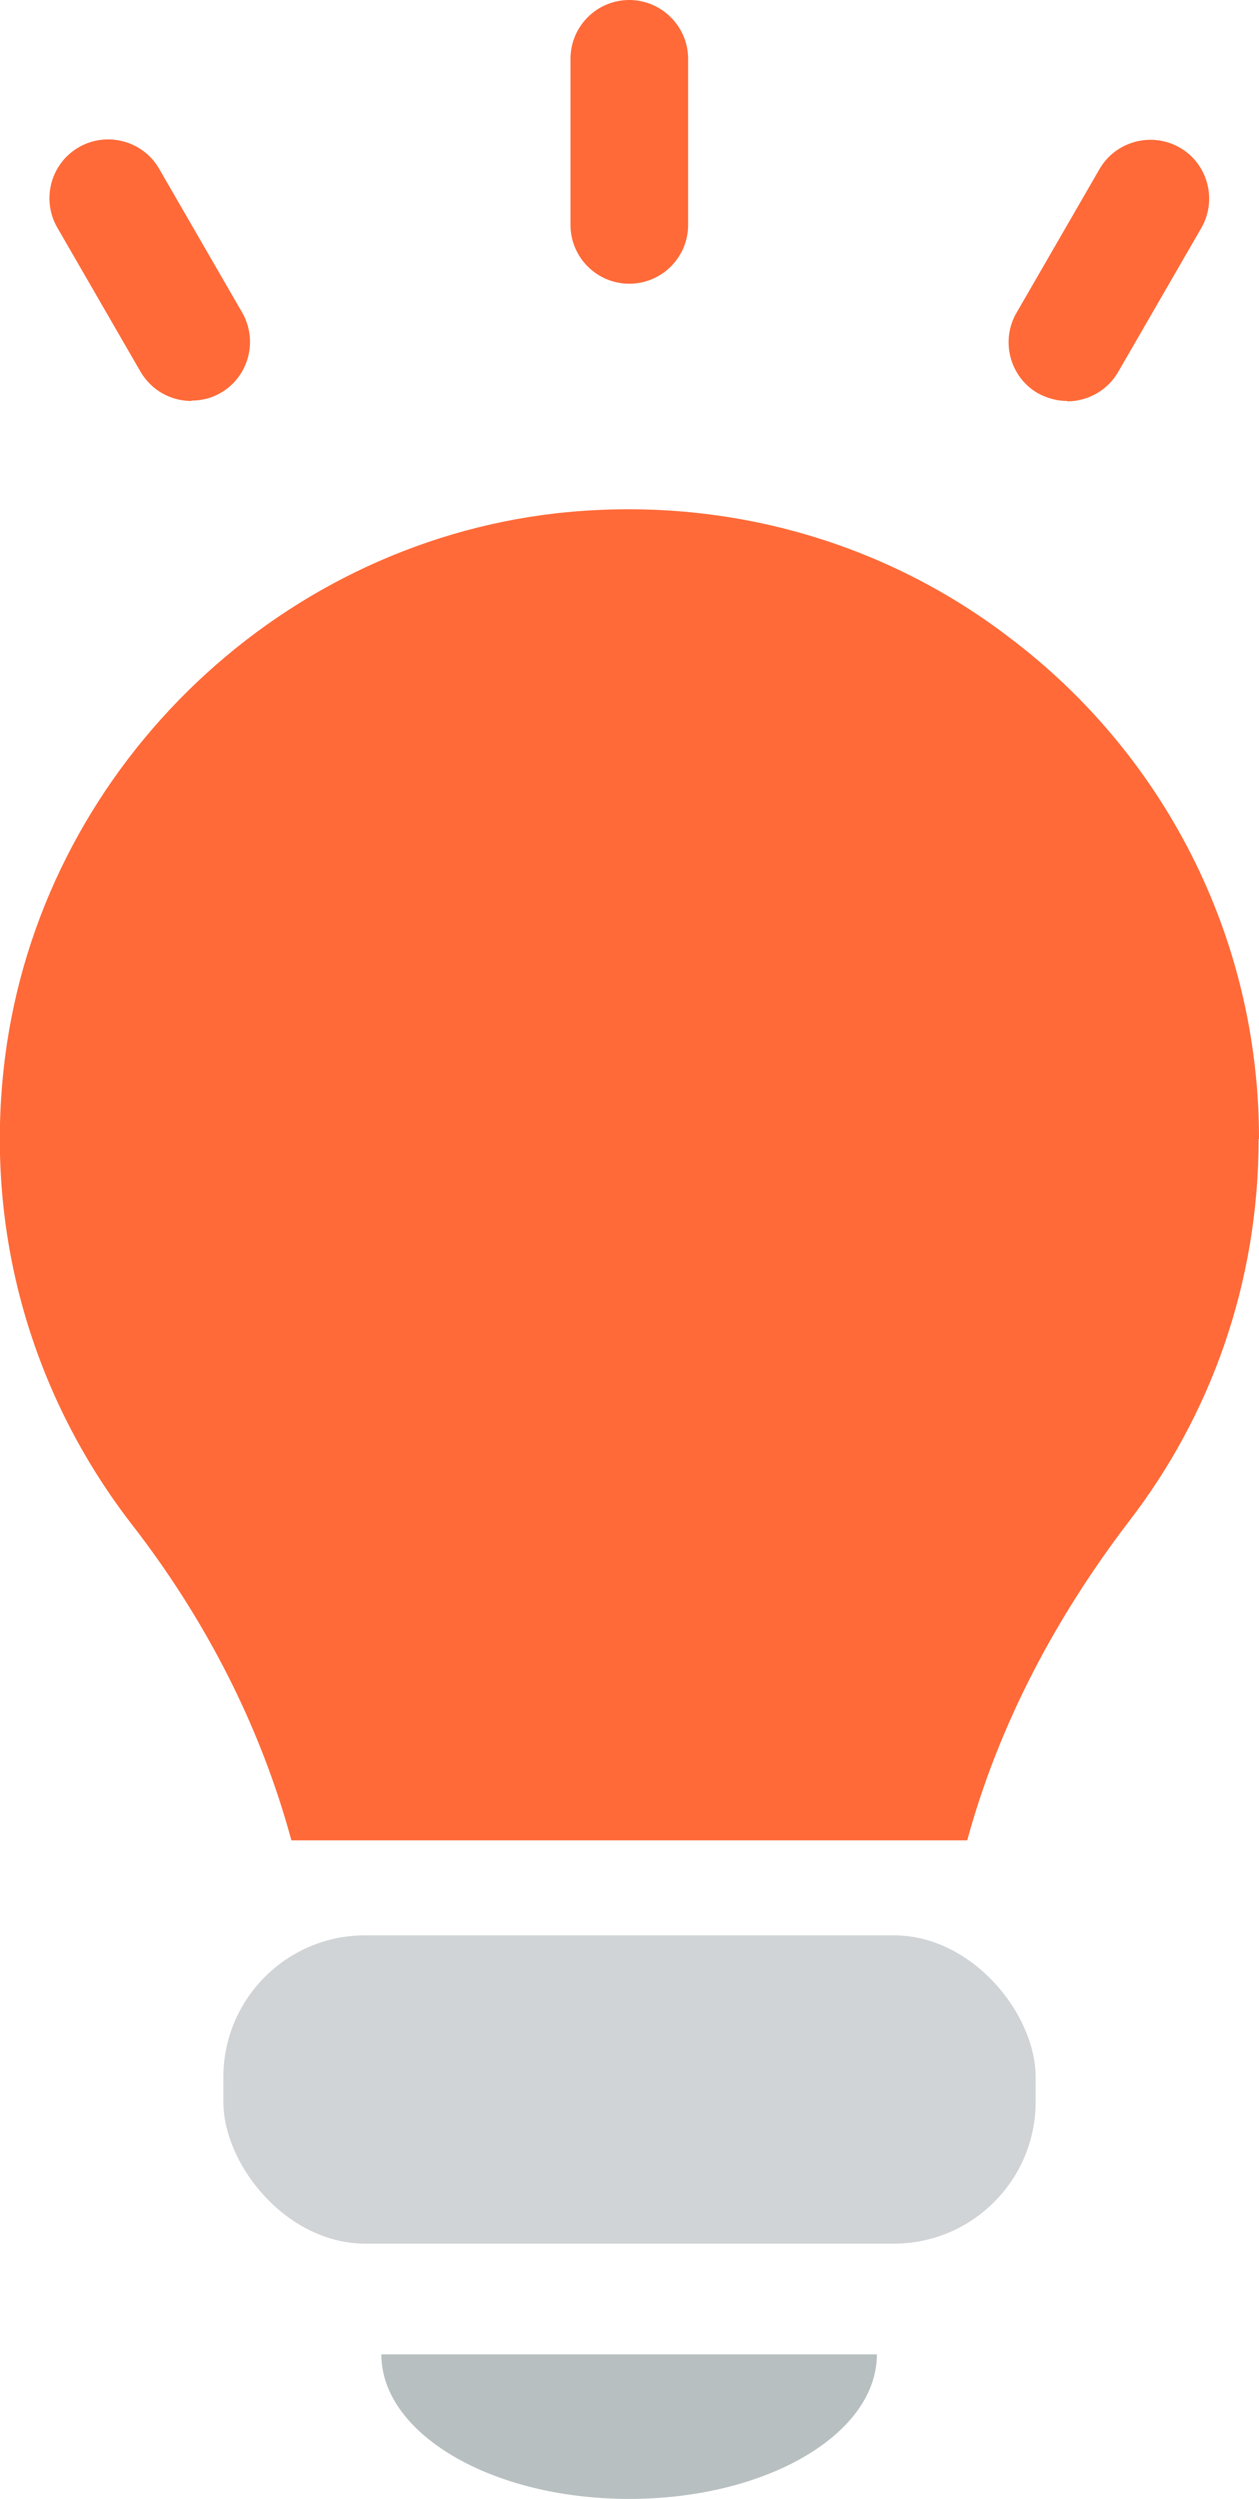
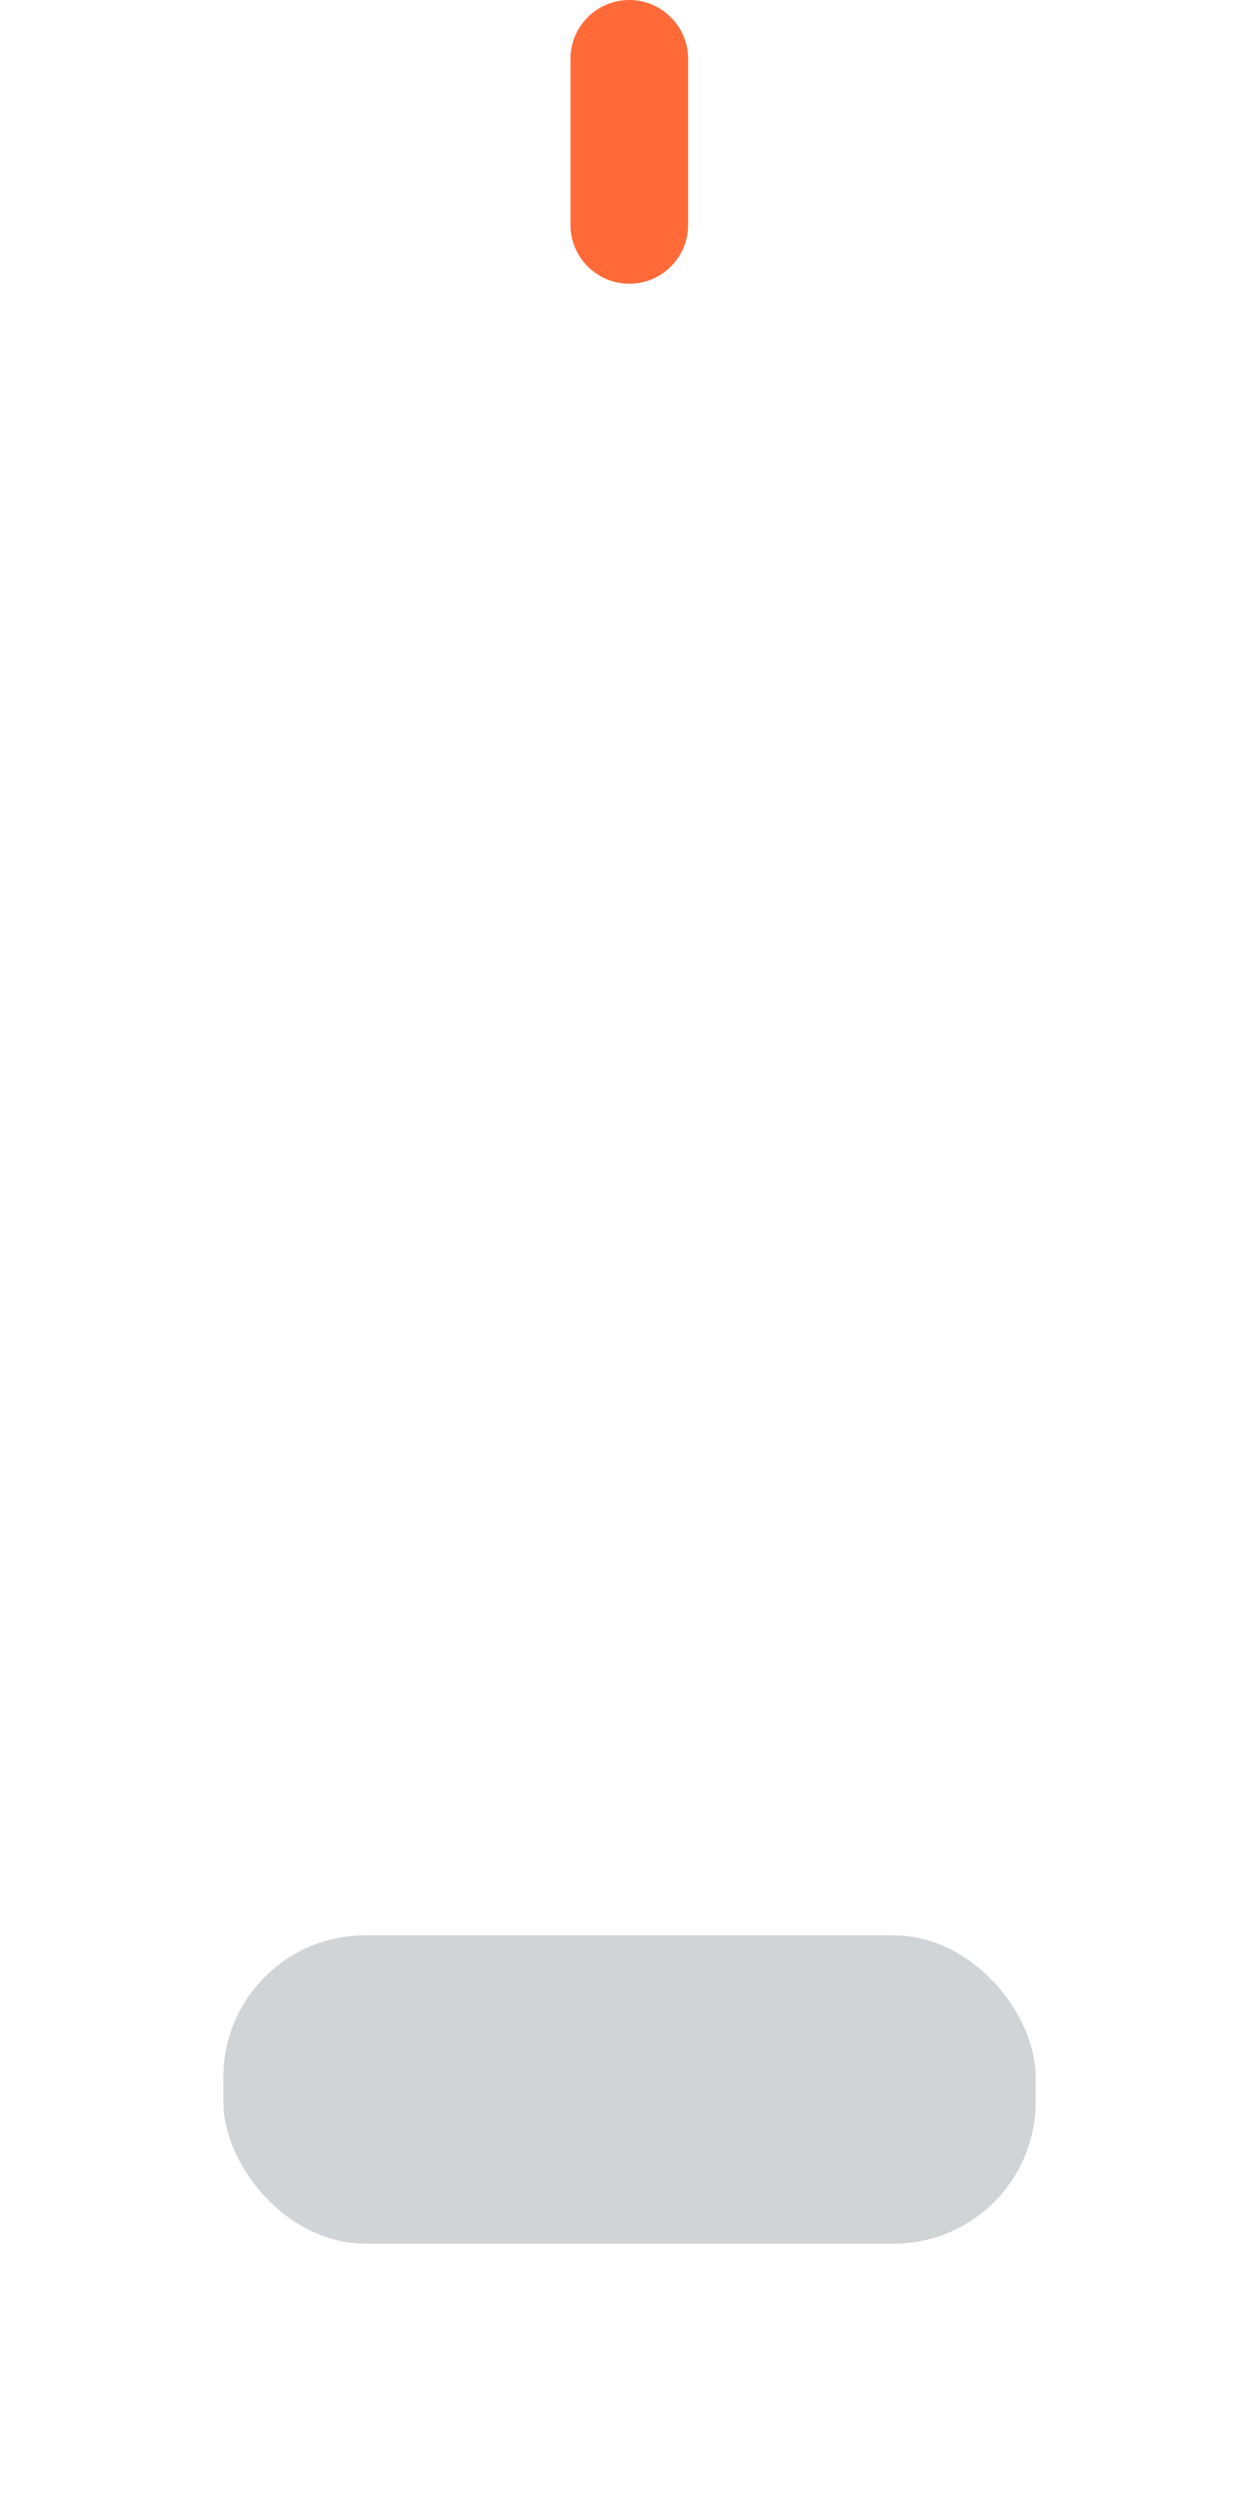
<svg xmlns="http://www.w3.org/2000/svg" id="_레이어_1" data-name="레이어_1" width="32.75" height="65" version="1.1" viewBox="0 0 32.75 65">
  <path d="M16.37,7.38c-.85,0-1.53-.69-1.53-1.53V1.53c0-.85.69-1.53,1.53-1.53s1.53.69,1.53,1.53v4.32c0,.85-.69,1.53-1.53,1.53Z" fill="#ff6a38" />
-   <path d="M4.98,10.43c-.53,0-1.04-.27-1.33-.77l-2.16-3.74c-.42-.73-.17-1.67.56-2.09.73-.42,1.67-.17,2.09.56l2.16,3.74c.42.73.17,1.67-.56,2.09-.24.14-.5.2-.76.2Z" fill="#ff6a38" />
-   <path d="M27.76,10.43c-.26,0-.52-.07-.76-.2-.73-.42-.98-1.36-.56-2.09l2.16-3.74c.42-.73,1.36-.98,2.09-.56.73.42.98,1.36.56,2.09l-2.16,3.74c-.28.49-.8.77-1.33.77Z" fill="#ff6a38" />
-   <path d="M16.37,65c3.56,0,6.44-1.68,6.44-3.76h-12.89c0,2.07,2.88,3.76,6.44,3.76Z" fill="#b8bfc1" />
-   <path d="M32.75,29.62c0-5.31-2.53-10.04-6.47-13.02-3.2-2.46-7.36-3.74-11.8-3.25C7.09,14.19,1.07,20.12.13,27.51c-.58,4.57.75,8.84,3.29,12.13,1.91,2.46,3.35,5.24,4.16,8.23h17.58c.82-3.01,2.3-5.8,4.21-8.3,2.12-2.75,3.37-6.2,3.37-9.94Z" fill="#ff6a38" />
  <rect x="5.81" y="50.34" width="21.13" height="8.02" rx="3.69" ry="3.69" fill="#d0d4d6" />
</svg>